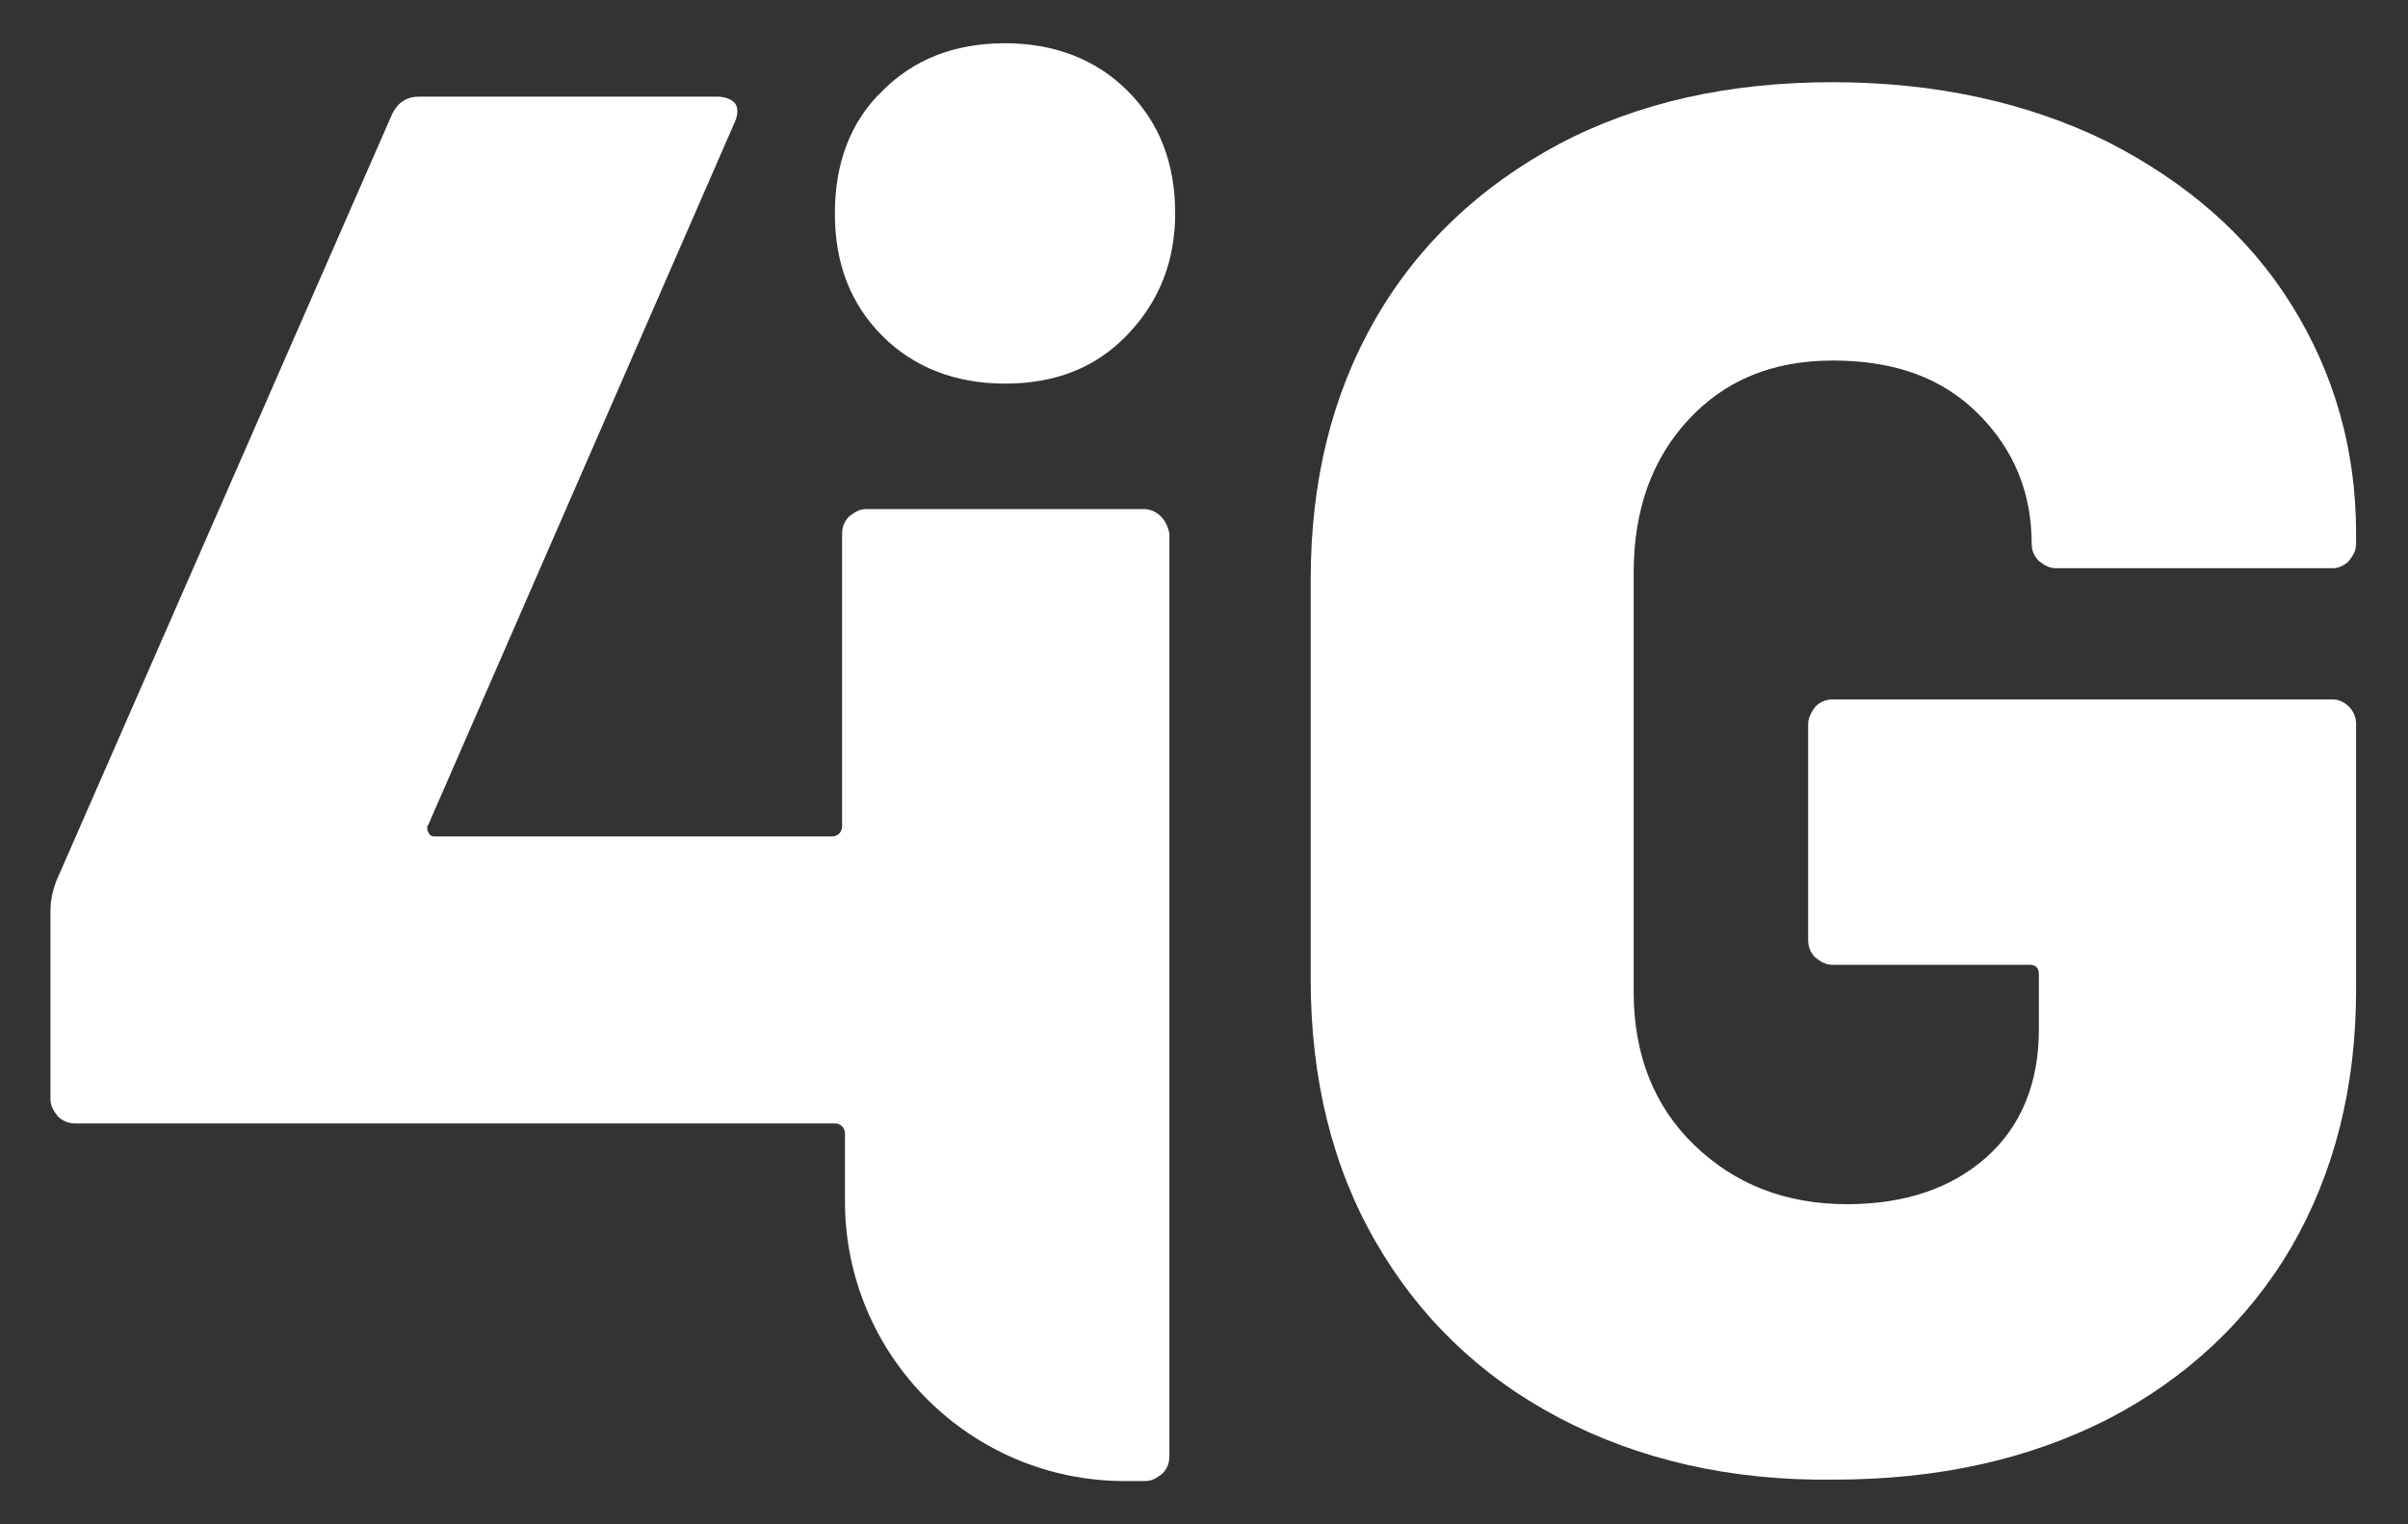
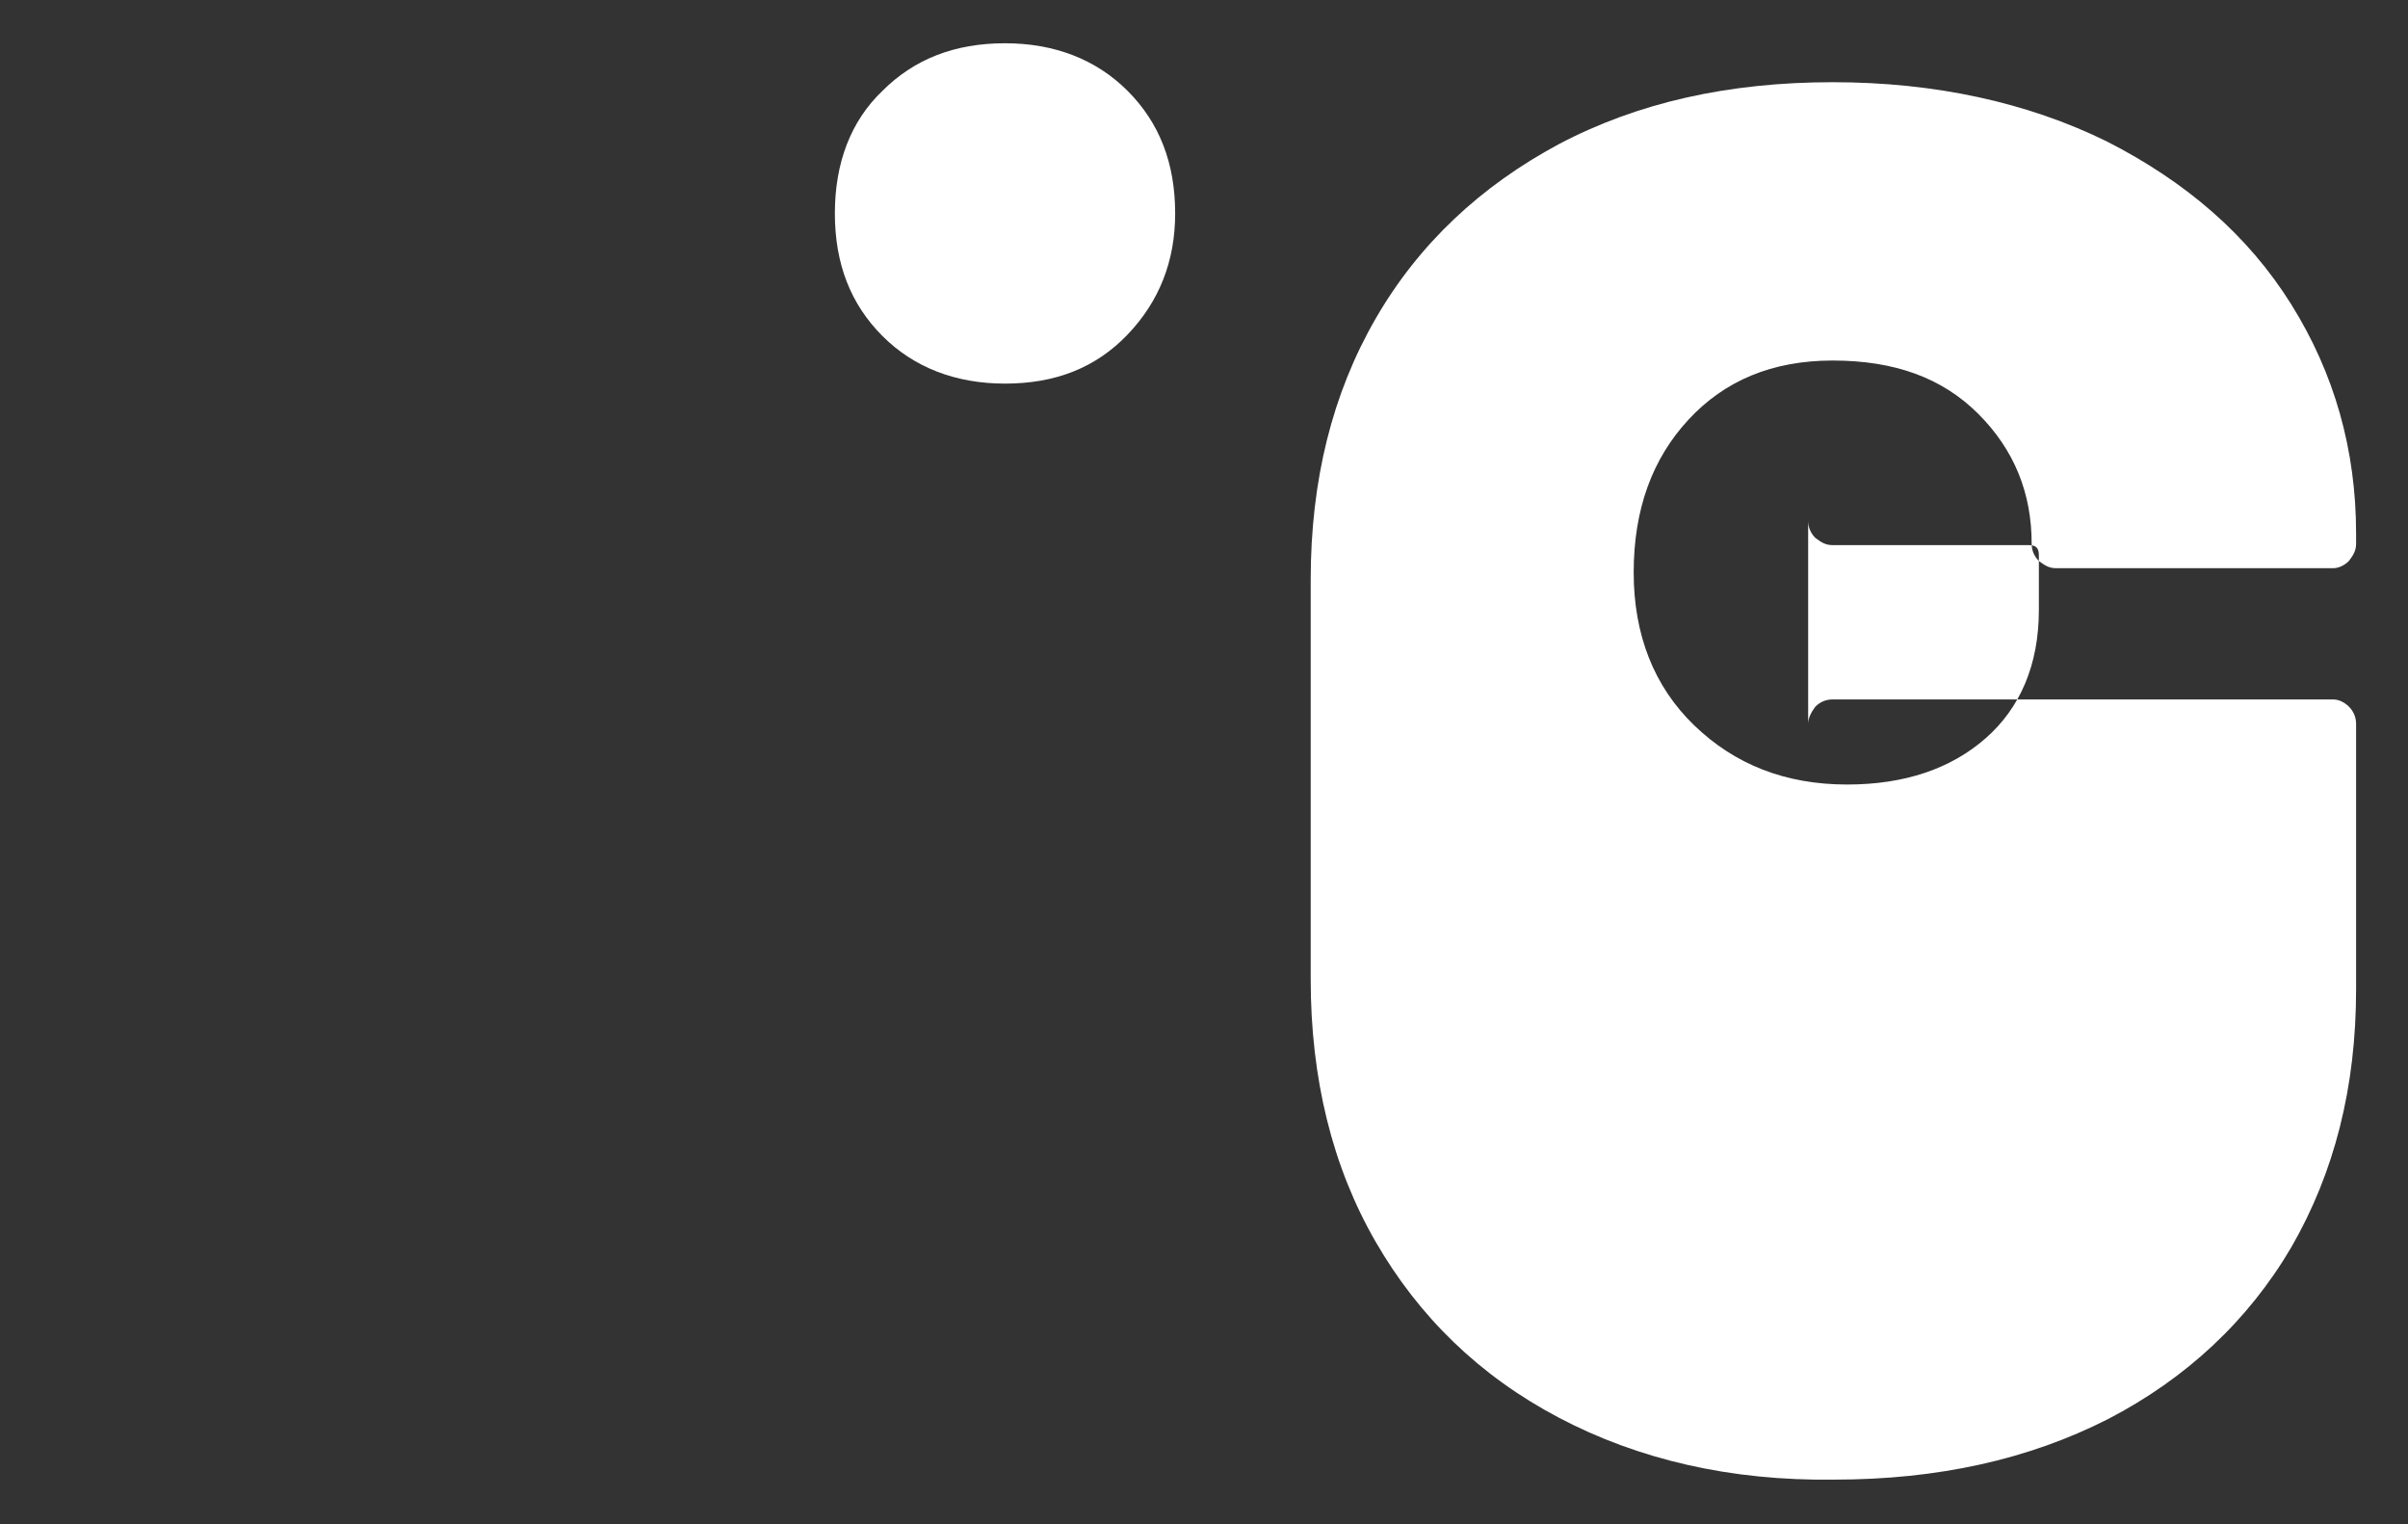
<svg xmlns="http://www.w3.org/2000/svg" version="1.1" id="Layer_1" x="0px" y="0px" viewBox="0 0 167 105.7" style="enable-background:new 0 0 167 105.7;" xml:space="preserve">
  <rect x="0" y="0" width="167" height="105.7" fill="#333333" stroke="none" />
  <style type="text/css">
	.st0{fill:#FFFFFF;}
</style>
  <g>
    <path class="st0" d="M61.2,23.3c-2.2-2.2-3.3-5-3.3-8.5c0-3.5,1.1-6.4,3.3-8.5c2.2-2.2,5-3.3,8.5-3.3c3.4,0,6.3,1.1,8.5,3.3   s3.3,5,3.3,8.5c0,3.3-1.1,6.1-3.3,8.4c-2.2,2.3-5,3.4-8.5,3.4C66.3,26.6,63.4,25.5,61.2,23.3z" />
-     <path class="st0" d="M80.5,35.8c-0.3-0.3-0.7-0.5-1.2-0.5H60.1c-0.5,0-0.8,0.2-1.2,0.5c-0.3,0.3-0.5,0.7-0.5,1.2v20.3   c0,0.4-0.3,0.7-0.7,0.7H30.1c-0.2,0-0.3-0.1-0.4-0.3c-0.1-0.2-0.1-0.4,0-0.5L50.9,8.6C51.2,8,51.2,7.5,51,7.2   c-0.2-0.3-0.7-0.5-1.3-0.5H29.1c-0.9,0-1.5,0.4-1.9,1.2L3.9,61.1c-0.3,0.8-0.4,1.5-0.4,2v13.1c0,0.5,0.2,0.8,0.5,1.2   c0.3,0.3,0.7,0.5,1.2,0.5h52.7c0.4,0,0.7,0.3,0.7,0.7v4.7c0,10.7,8.7,19.4,19.4,19.4h1.4c0.5,0,0.8-0.2,1.2-0.5   c0.3-0.3,0.5-0.7,0.5-1.2V37C81,36.5,80.8,36.1,80.5,35.8L80.5,35.8z" />
-     <path class="st0" d="M108.1,98.3c-5.5-2.9-9.7-7-12.7-12.2c-3-5.2-4.5-11.3-4.5-18.2V40.2c0-6.9,1.5-12.9,4.5-18.1   c3-5.2,7.3-9.2,12.7-12.1c5.5-2.9,11.8-4.3,19-4.3c7.1,0,13.5,1.4,19,4.1c5.5,2.8,9.8,6.5,12.8,11.3c3,4.8,4.5,10.1,4.5,15.9v0.7   c0,0.5-0.2,0.8-0.5,1.2c-0.3,0.3-0.7,0.5-1.1,0.5h-19.2c-0.5,0-0.8-0.2-1.2-0.5c-0.3-0.3-0.5-0.7-0.5-1.2c0-3.5-1.2-6.5-3.7-9   c-2.5-2.5-5.8-3.7-10.1-3.7c-4.2,0-7.5,1.4-10,4.1c-2.5,2.7-3.8,6.2-3.8,10.6v29.1c0,4.3,1.4,7.9,4.2,10.6   c2.8,2.7,6.3,4.1,10.6,4.1c4,0,7.2-1.1,9.6-3.2c2.4-2.1,3.7-5.1,3.7-8.9v-3.8c0-0.5-0.2-0.7-0.7-0.7h-13.6c-0.5,0-0.8-0.2-1.2-0.5   c-0.3-0.3-0.5-0.7-0.5-1.2V50.2c0-0.4,0.2-0.8,0.5-1.2c0.3-0.3,0.7-0.5,1.2-0.5h34.7c0.4,0,0.8,0.2,1.1,0.5   c0.3,0.3,0.5,0.7,0.5,1.2v18.4c0,6.8-1.5,12.7-4.5,17.9c-3,5.1-7.3,9.1-12.7,11.9c-5.5,2.8-11.8,4.2-19,4.2   C120,102.7,113.6,101.2,108.1,98.3L108.1,98.3z" />
+     <path class="st0" d="M108.1,98.3c-5.5-2.9-9.7-7-12.7-12.2c-3-5.2-4.5-11.3-4.5-18.2V40.2c0-6.9,1.5-12.9,4.5-18.1   c3-5.2,7.3-9.2,12.7-12.1c5.5-2.9,11.8-4.3,19-4.3c7.1,0,13.5,1.4,19,4.1c5.5,2.8,9.8,6.5,12.8,11.3c3,4.8,4.5,10.1,4.5,15.9v0.7   c0,0.5-0.2,0.8-0.5,1.2c-0.3,0.3-0.7,0.5-1.1,0.5h-19.2c-0.5,0-0.8-0.2-1.2-0.5c-0.3-0.3-0.5-0.7-0.5-1.2c0-3.5-1.2-6.5-3.7-9   c-2.5-2.5-5.8-3.7-10.1-3.7c-4.2,0-7.5,1.4-10,4.1c-2.5,2.7-3.8,6.2-3.8,10.6c0,4.3,1.4,7.9,4.2,10.6   c2.8,2.7,6.3,4.1,10.6,4.1c4,0,7.2-1.1,9.6-3.2c2.4-2.1,3.7-5.1,3.7-8.9v-3.8c0-0.5-0.2-0.7-0.7-0.7h-13.6c-0.5,0-0.8-0.2-1.2-0.5   c-0.3-0.3-0.5-0.7-0.5-1.2V50.2c0-0.4,0.2-0.8,0.5-1.2c0.3-0.3,0.7-0.5,1.2-0.5h34.7c0.4,0,0.8,0.2,1.1,0.5   c0.3,0.3,0.5,0.7,0.5,1.2v18.4c0,6.8-1.5,12.7-4.5,17.9c-3,5.1-7.3,9.1-12.7,11.9c-5.5,2.8-11.8,4.2-19,4.2   C120,102.7,113.6,101.2,108.1,98.3L108.1,98.3z" />
  </g>
</svg>